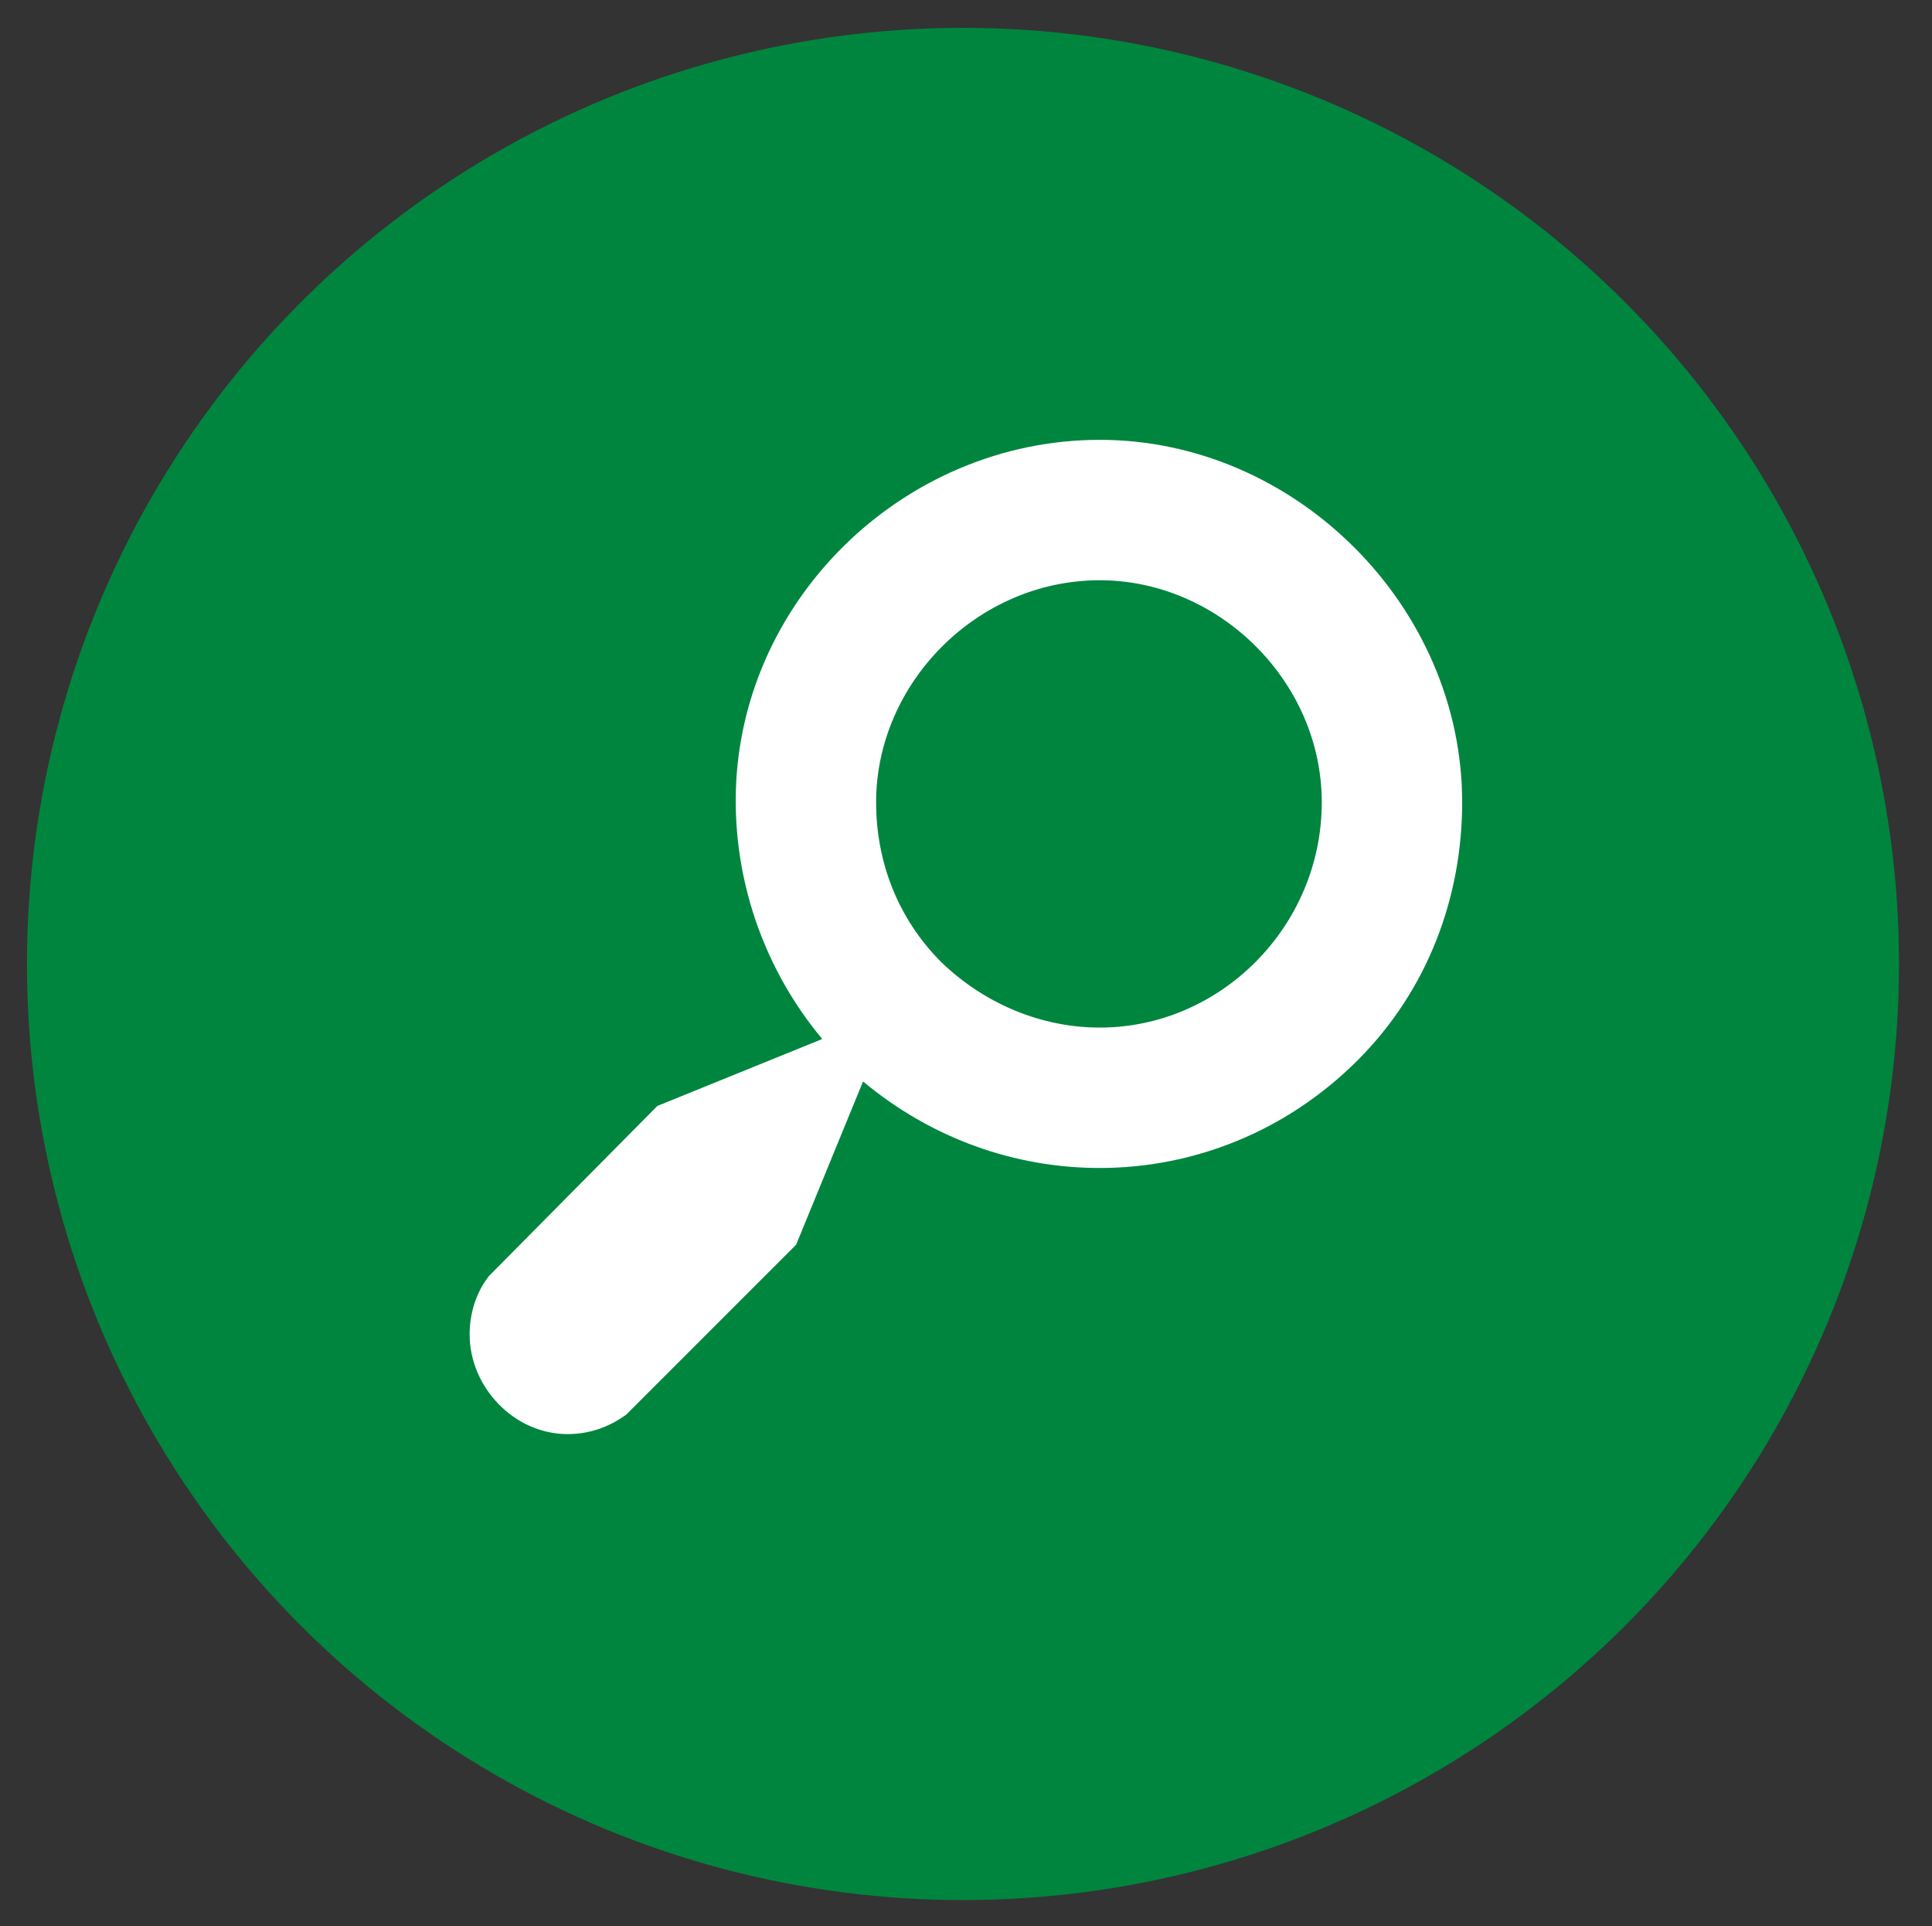
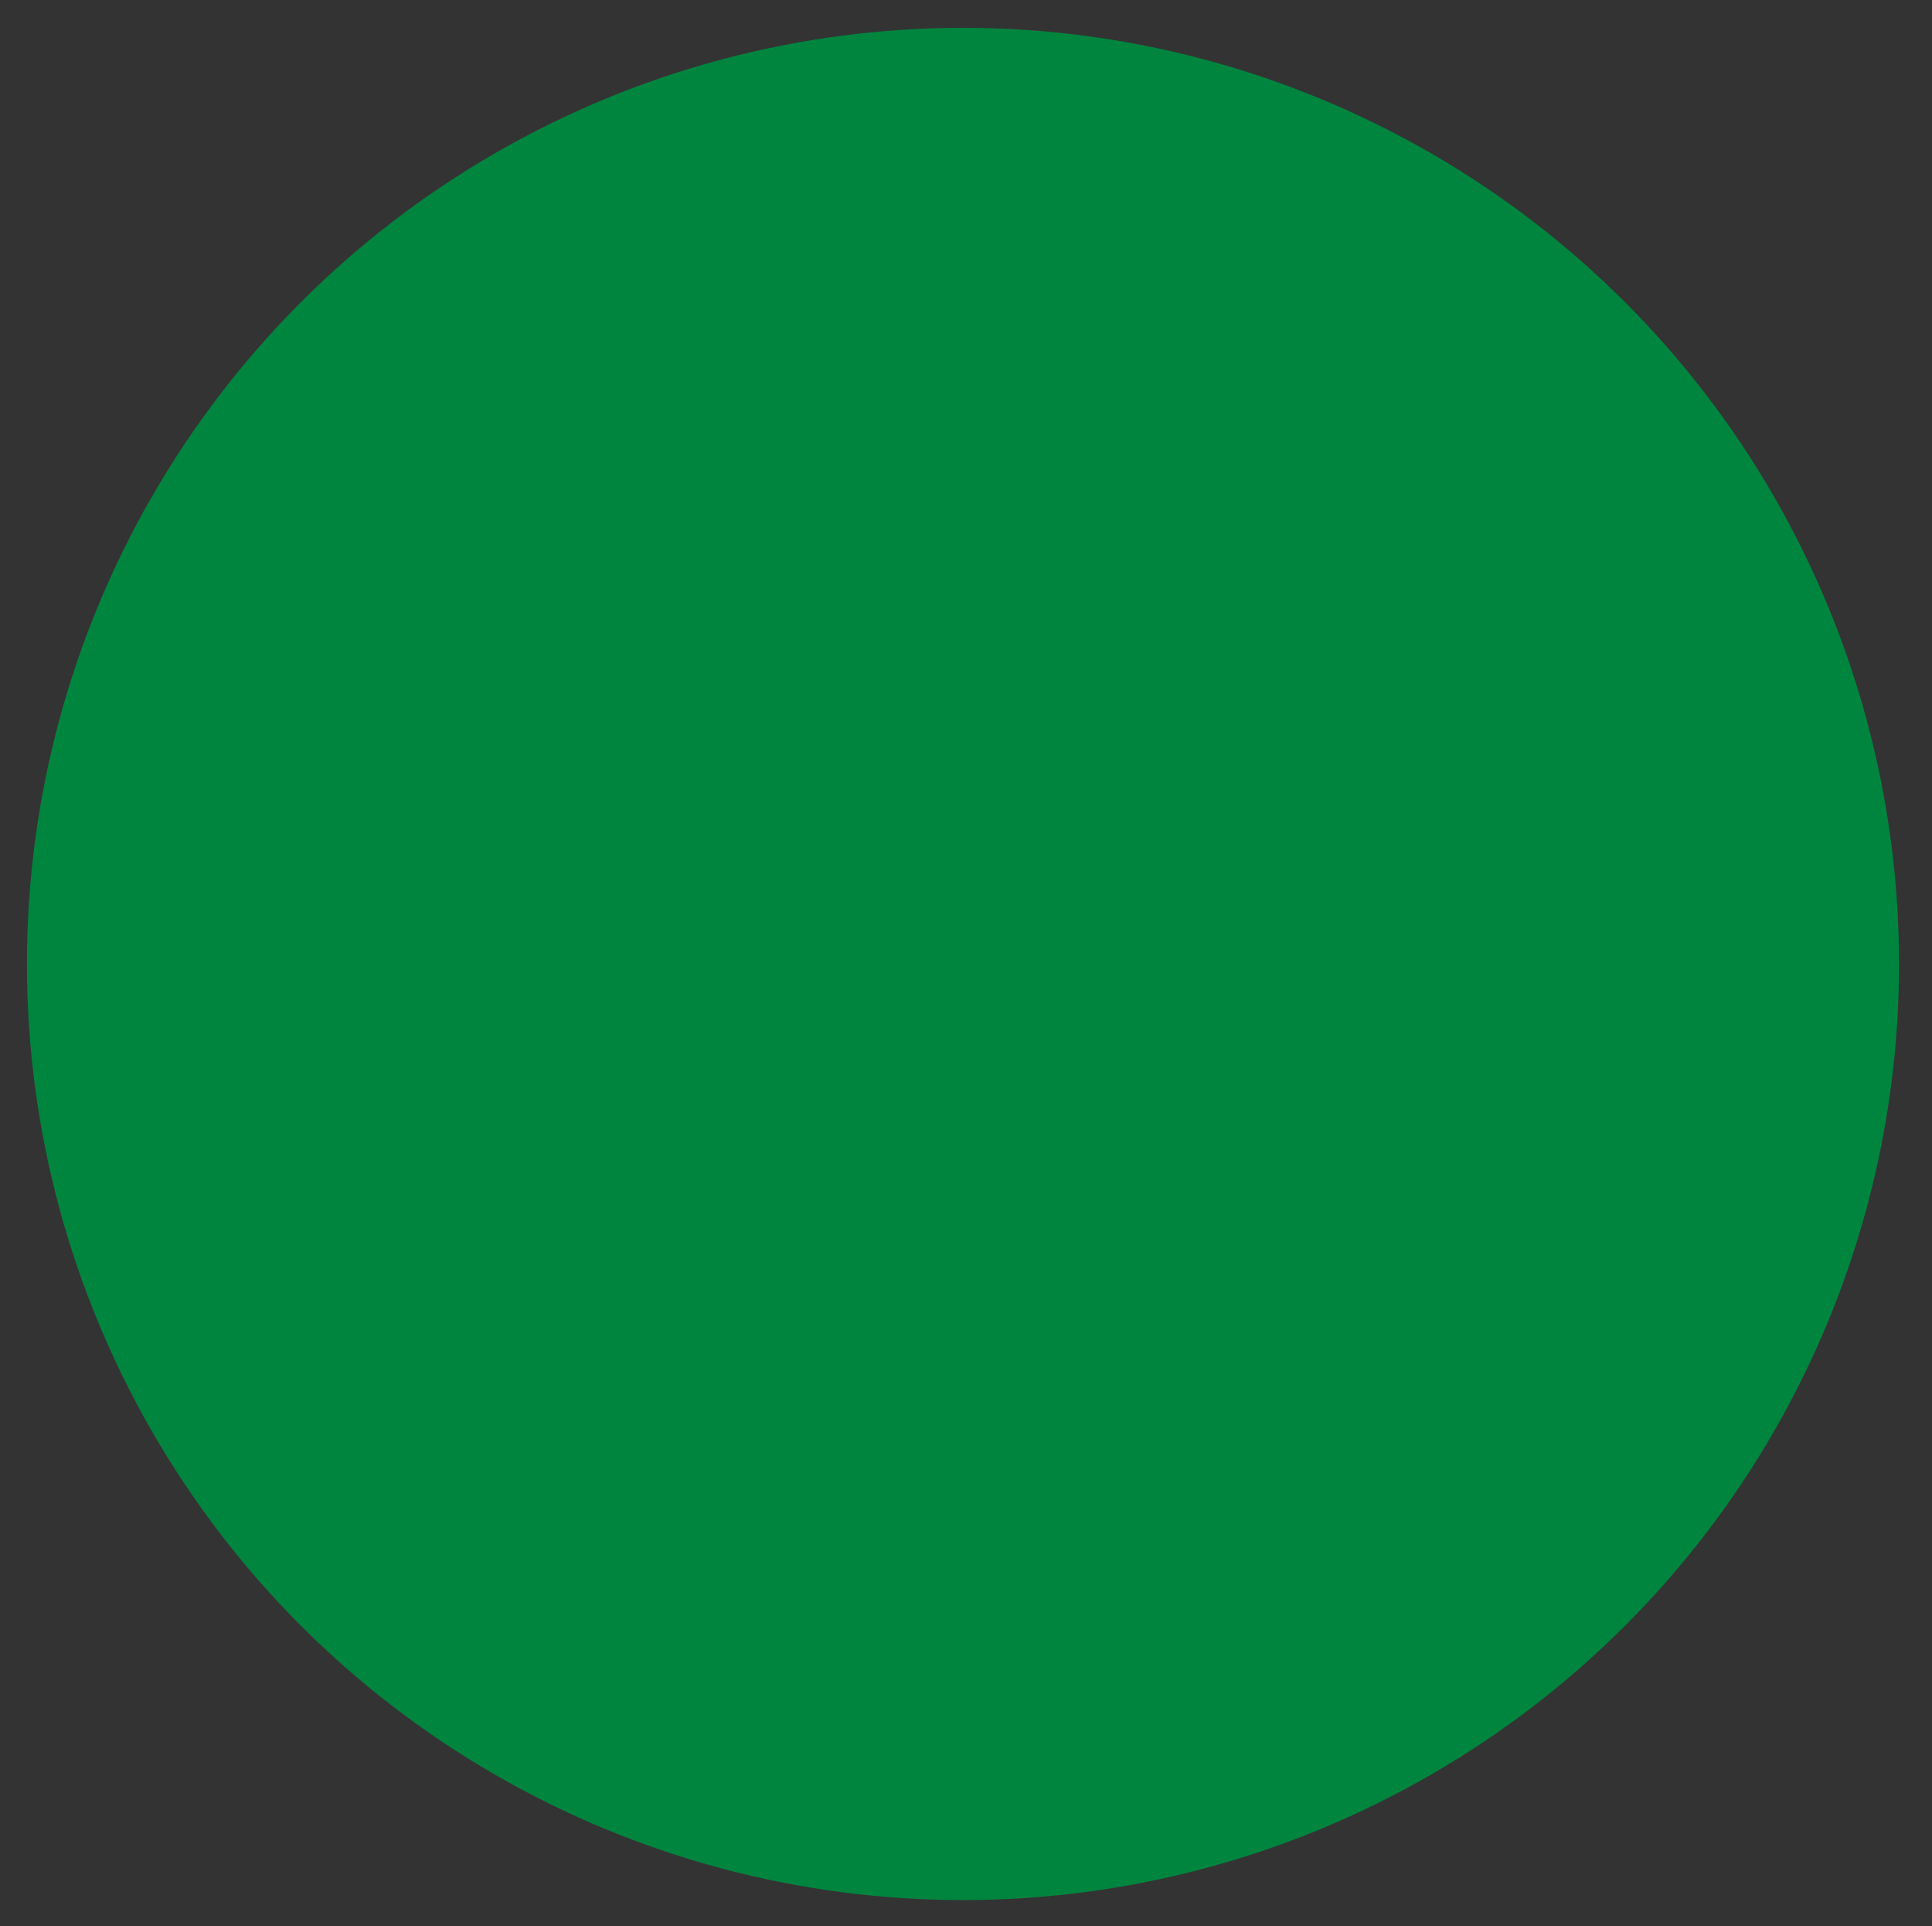
<svg xmlns="http://www.w3.org/2000/svg" version="1.1" id="Layer_1" x="0px" y="0px" width="666px" height="664px" viewBox="14.702 19.036 666 664" enable-background="new 14.702 19.036 666 664" xml:space="preserve">
  <rect x="14.702" y="19.036" width="666" height="664" fill="#333333" stroke="none" />
  <circle fill="#00853F" cx="346.663" cy="351.301" r="322.668" />
  <g>
-     <path fill="#FFFFFF" d="M393.81,421.629c-29.263,0-57.963-10.129-81.599-29.826l-23.072,56.274l-58.523,58.524   c-6.189,4.502-12.943,6.754-20.261,6.754c-18.569,0-33.764-16.321-33.764-34.327c0-7.315,2.25-14.632,6.752-20.26l57.963-58.524   l56.838-23.073c-19.697-23.634-29.826-52.897-29.826-82.16c0-68.093,57.4-124.365,125.492-124.365   c67.529,0,124.93,57.399,124.93,124.928c0,32.64-11.819,64.716-36.018,88.912C457.962,409.249,425.886,421.629,393.81,421.629z    M393.81,373.232c41.643,0,76.533-34.891,76.533-77.659c0-41.643-35.454-76.532-76.533-76.532   c-42.206,0-77.096,35.453-77.096,76.532c0,20.26,7.314,39.955,22.509,55.149C354.416,365.354,374.113,373.232,393.81,373.232z" />
-   </g>
+     </g>
</svg>